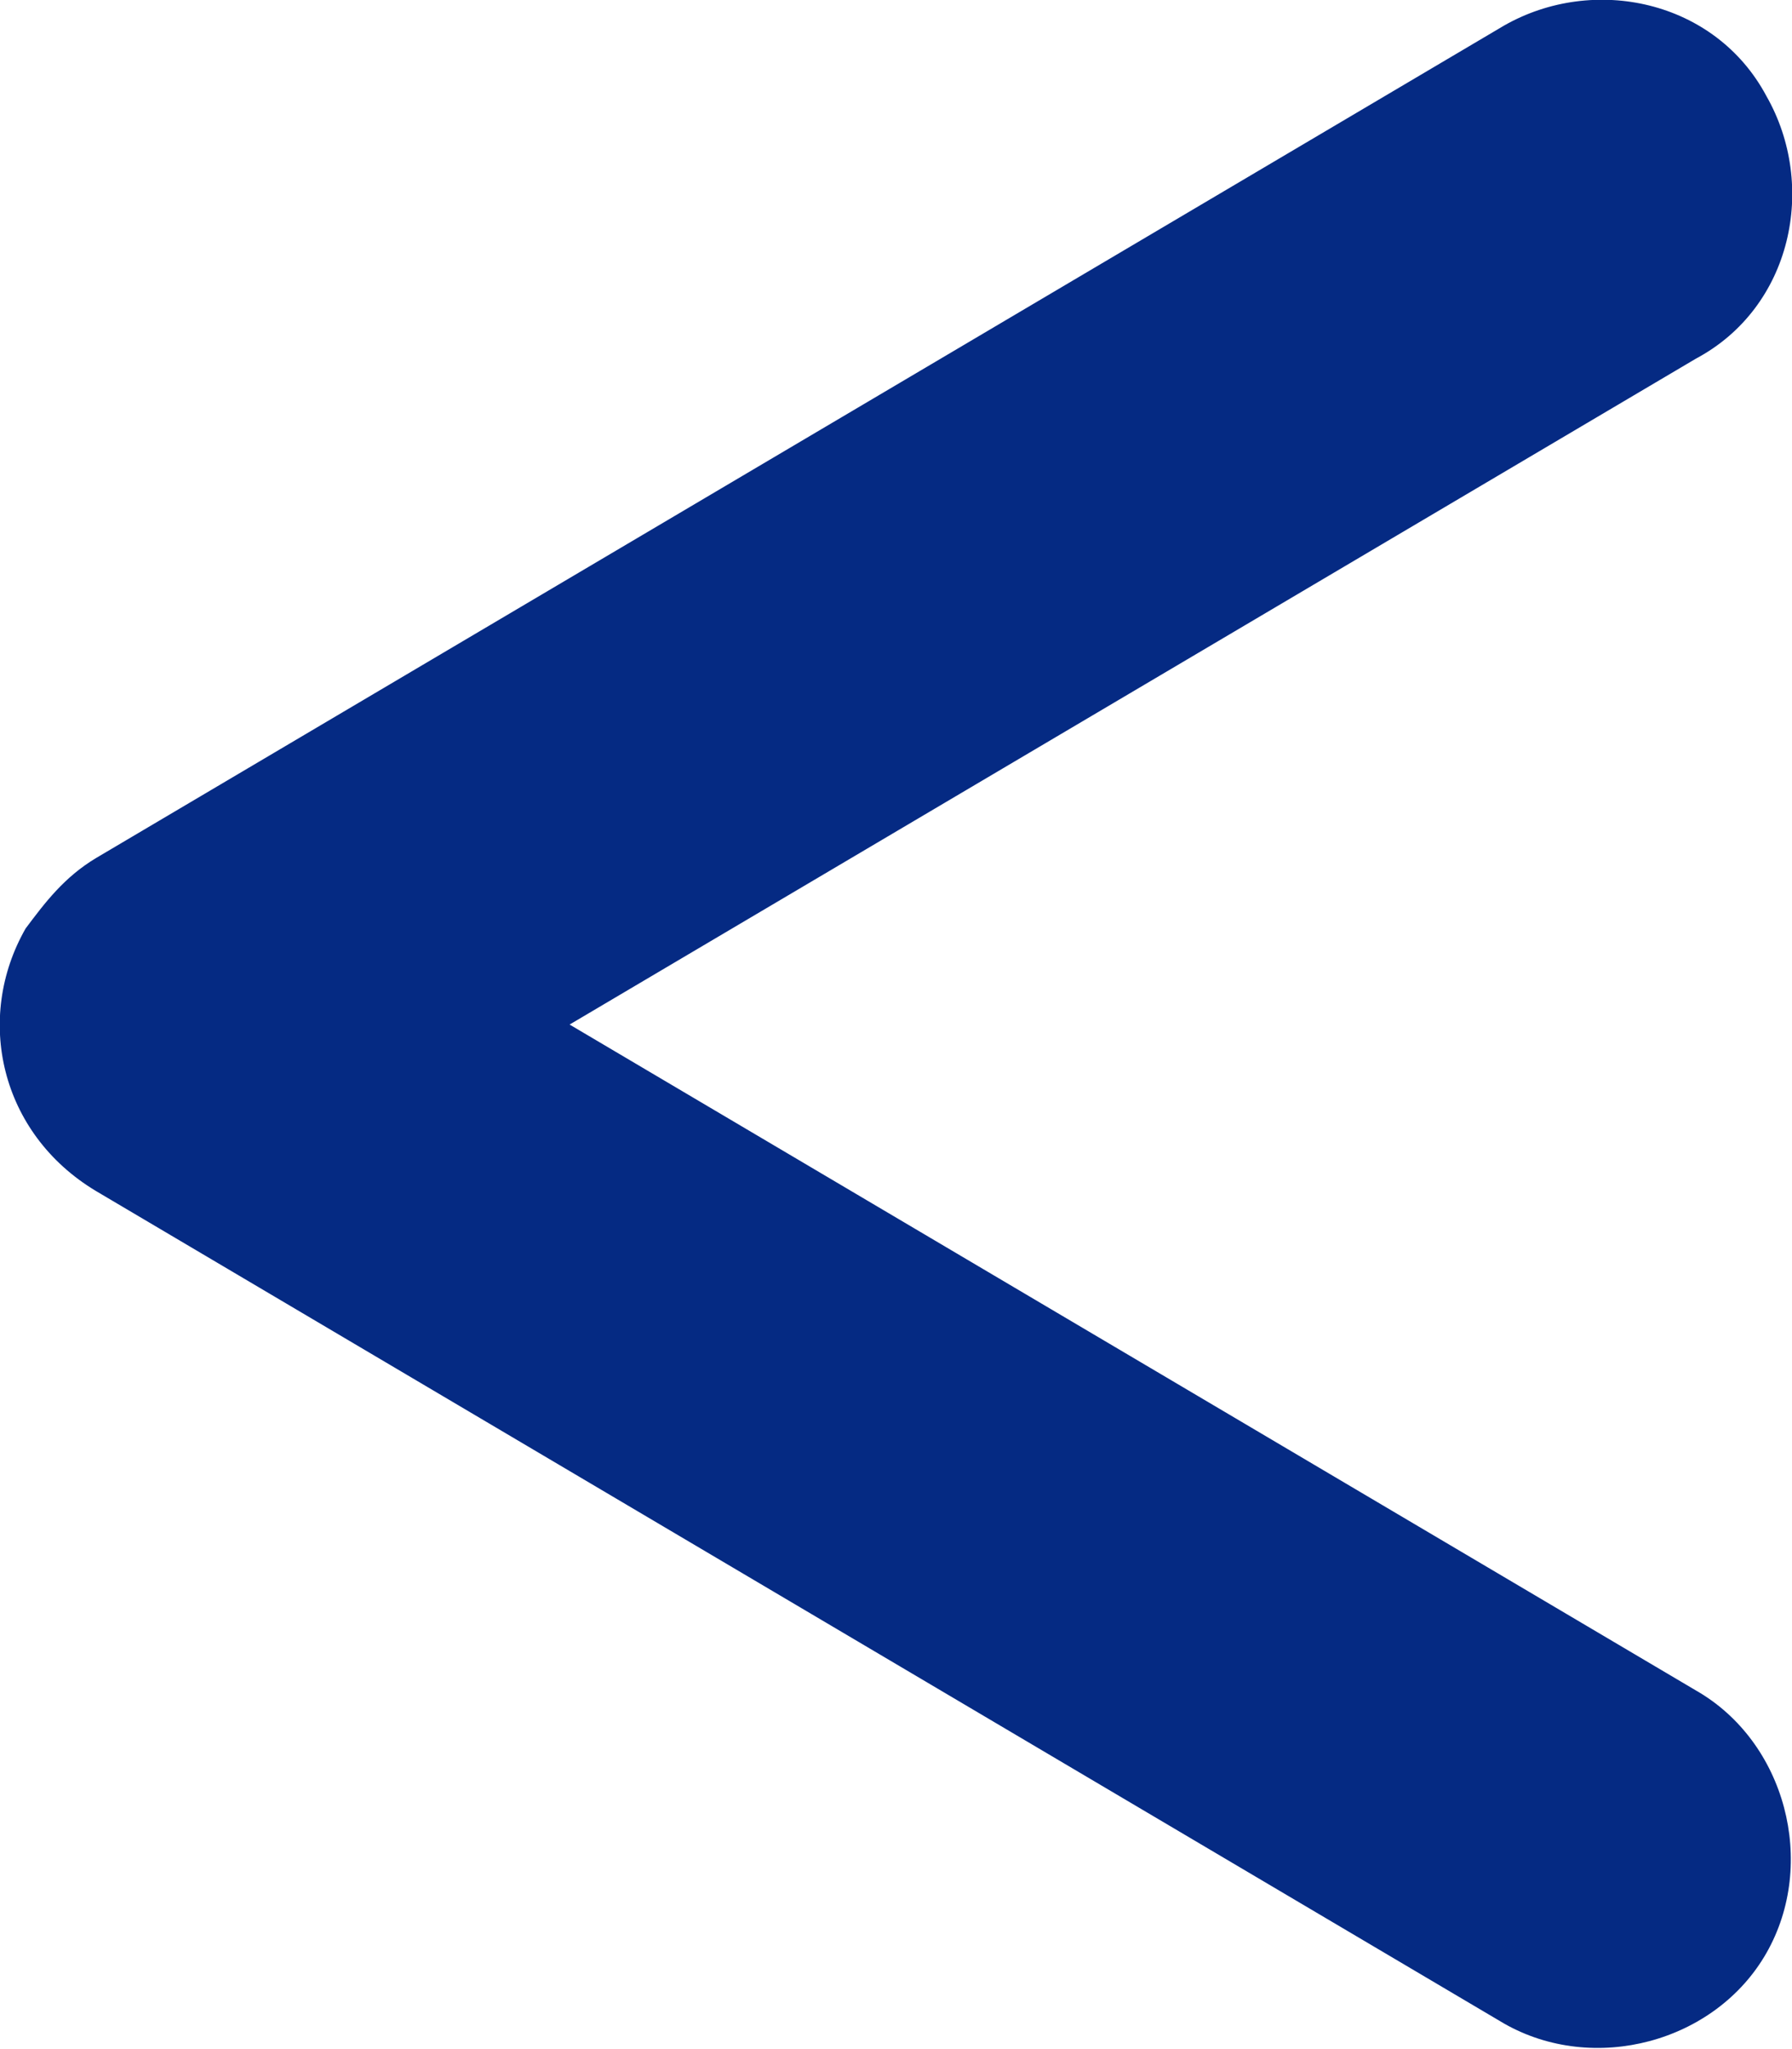
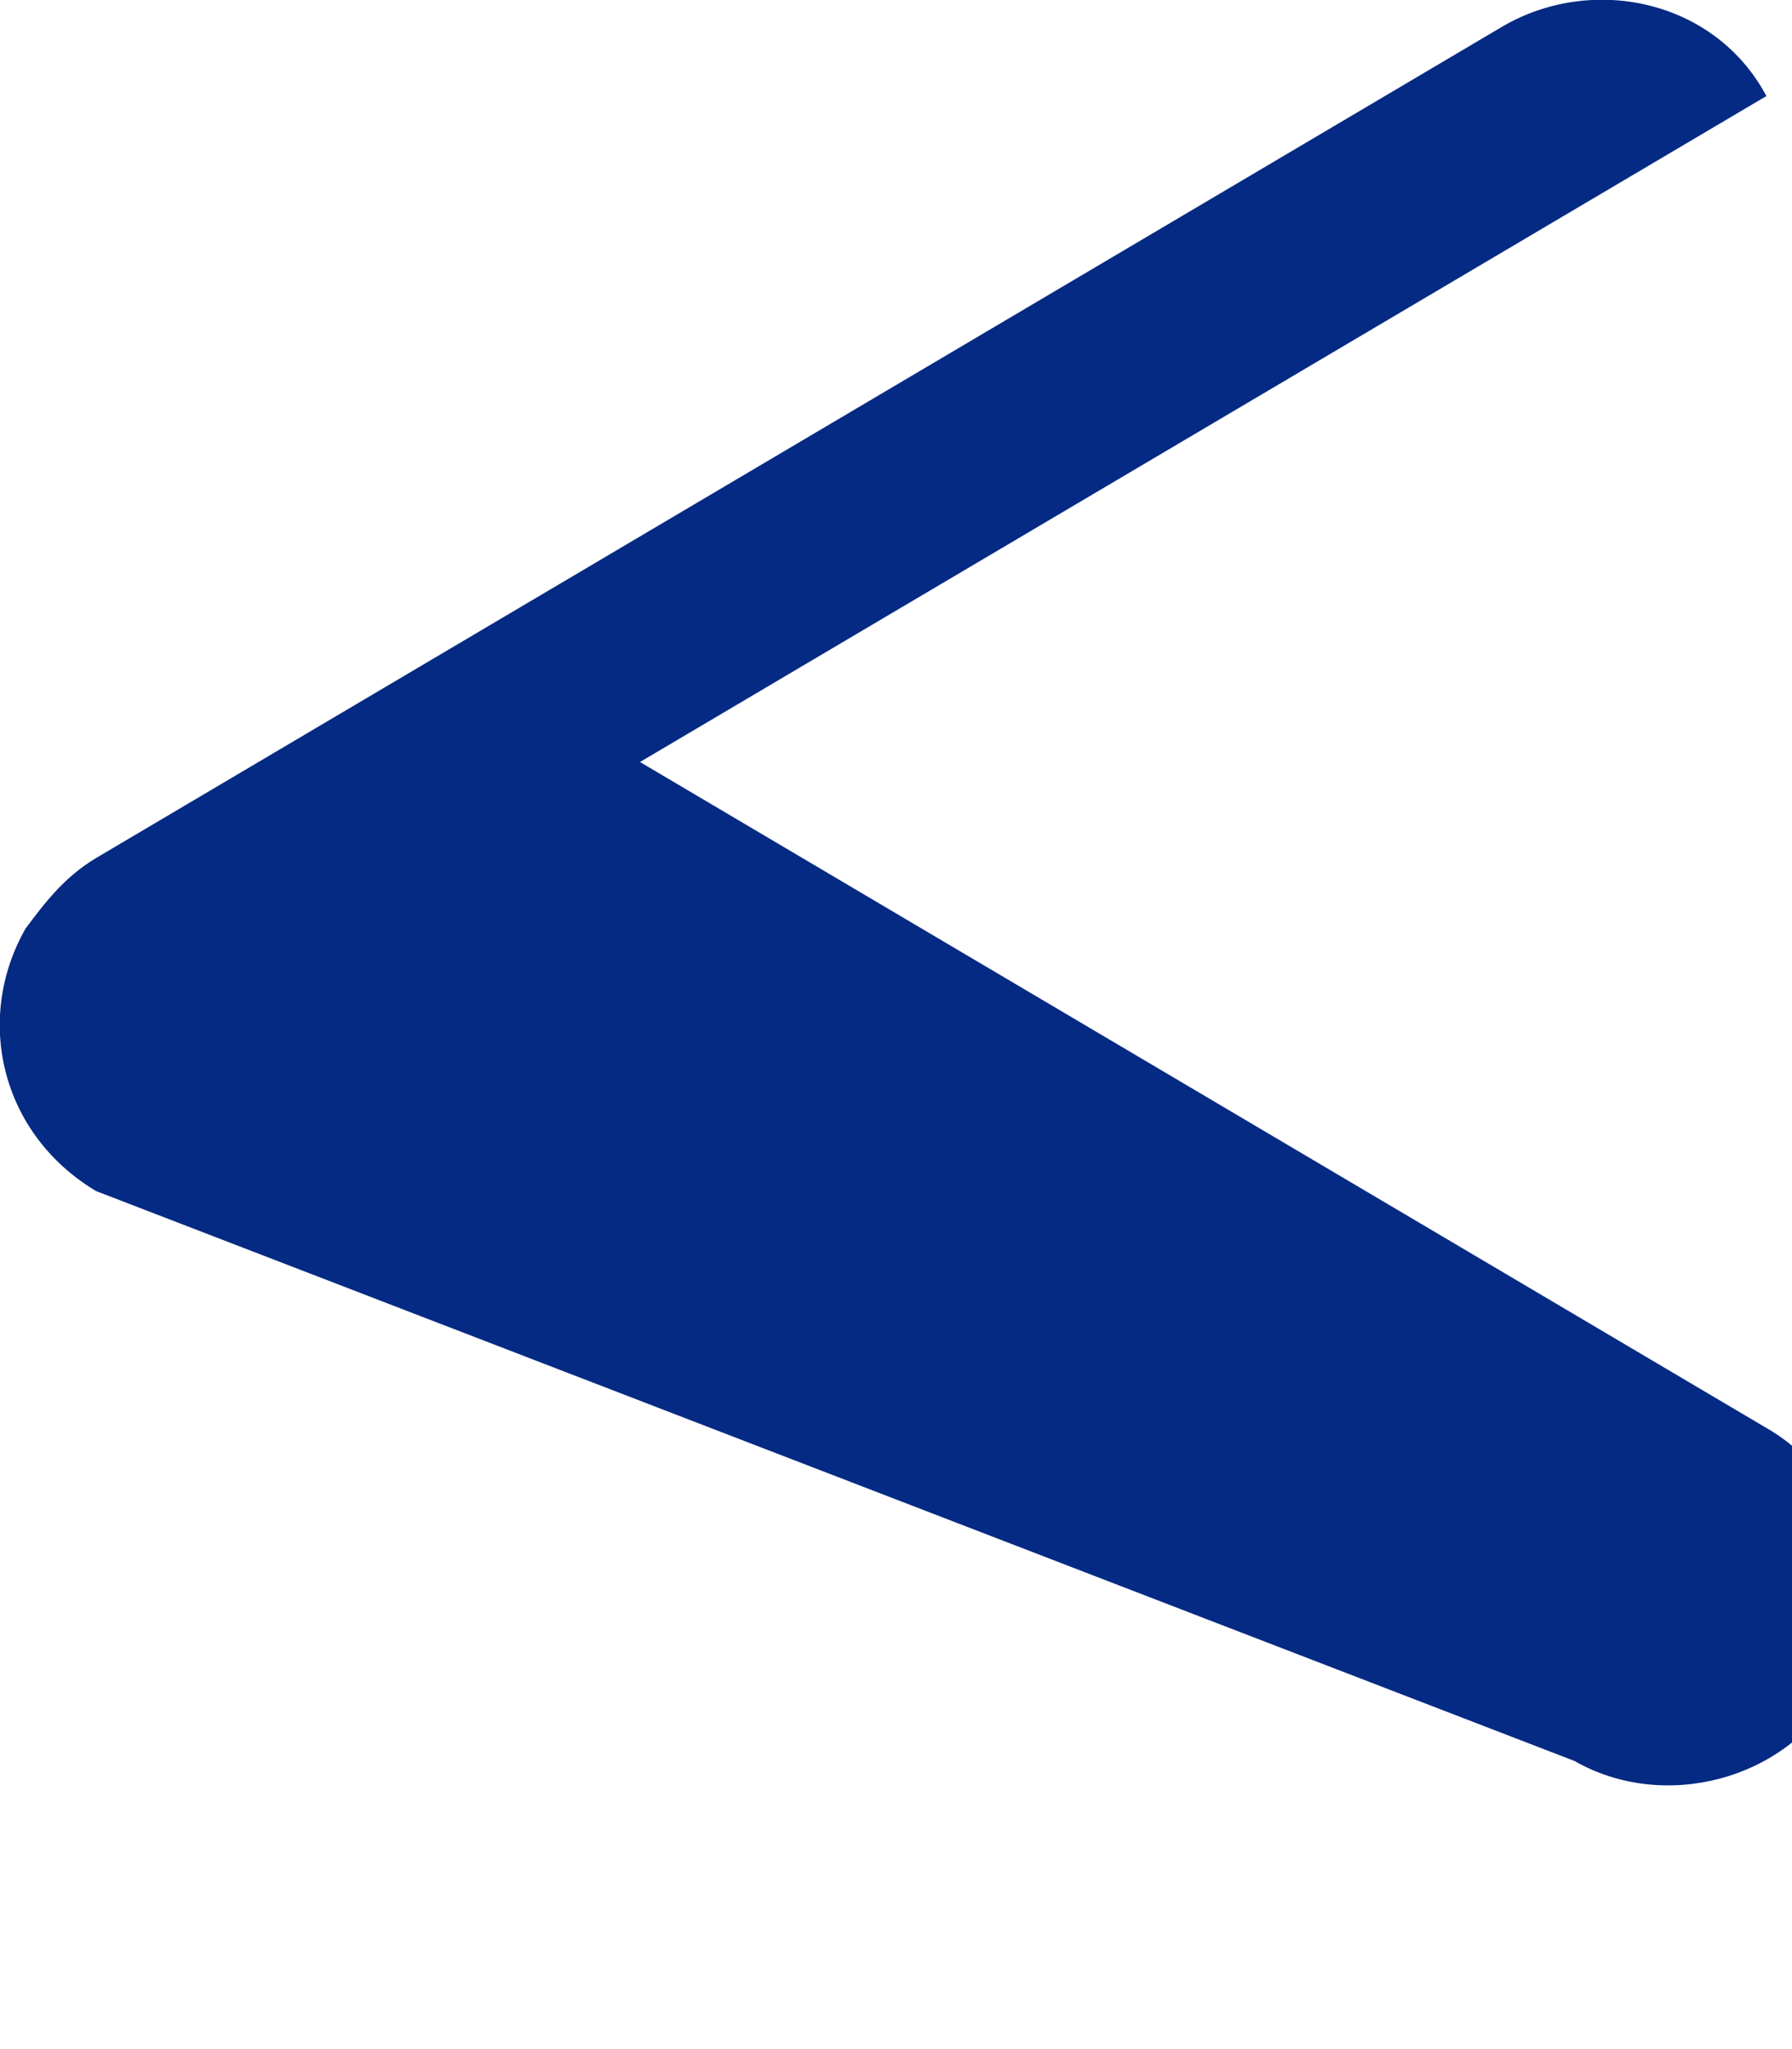
<svg xmlns="http://www.w3.org/2000/svg" id="_レイヤー_1" data-name="レイヤー 1" version="1.1" viewBox="0 0 28 32">
  <defs>
    <style>
      .cls-1 {
        fill: #052a83;
        fill-rule: evenodd;
        stroke-width: 0px;
      }
    </style>
  </defs>
-   <path class="cls-1" d="M27.6,1.5c.8,1.4.4,3.3-1.1,4.1,0,0,0,0,0,0l-17.6,10.4,17.6,10.4c1.4.8,1.9,2.7,1.1,4.1-.8,1.4-2.7,1.9-4.1,1.1L1.5,18.6C0,17.7-.4,15.9.4,14.5c.3-.4.6-.8,1.1-1.1L23.5.4c1.4-.8,3.3-.4,4.1,1.1,0,0,0,0,0,0" />
+   <path class="cls-1" d="M27.6,1.5l-17.6,10.4,17.6,10.4c1.4.8,1.9,2.7,1.1,4.1-.8,1.4-2.7,1.9-4.1,1.1L1.5,18.6C0,17.7-.4,15.9.4,14.5c.3-.4.6-.8,1.1-1.1L23.5.4c1.4-.8,3.3-.4,4.1,1.1,0,0,0,0,0,0" />
</svg>